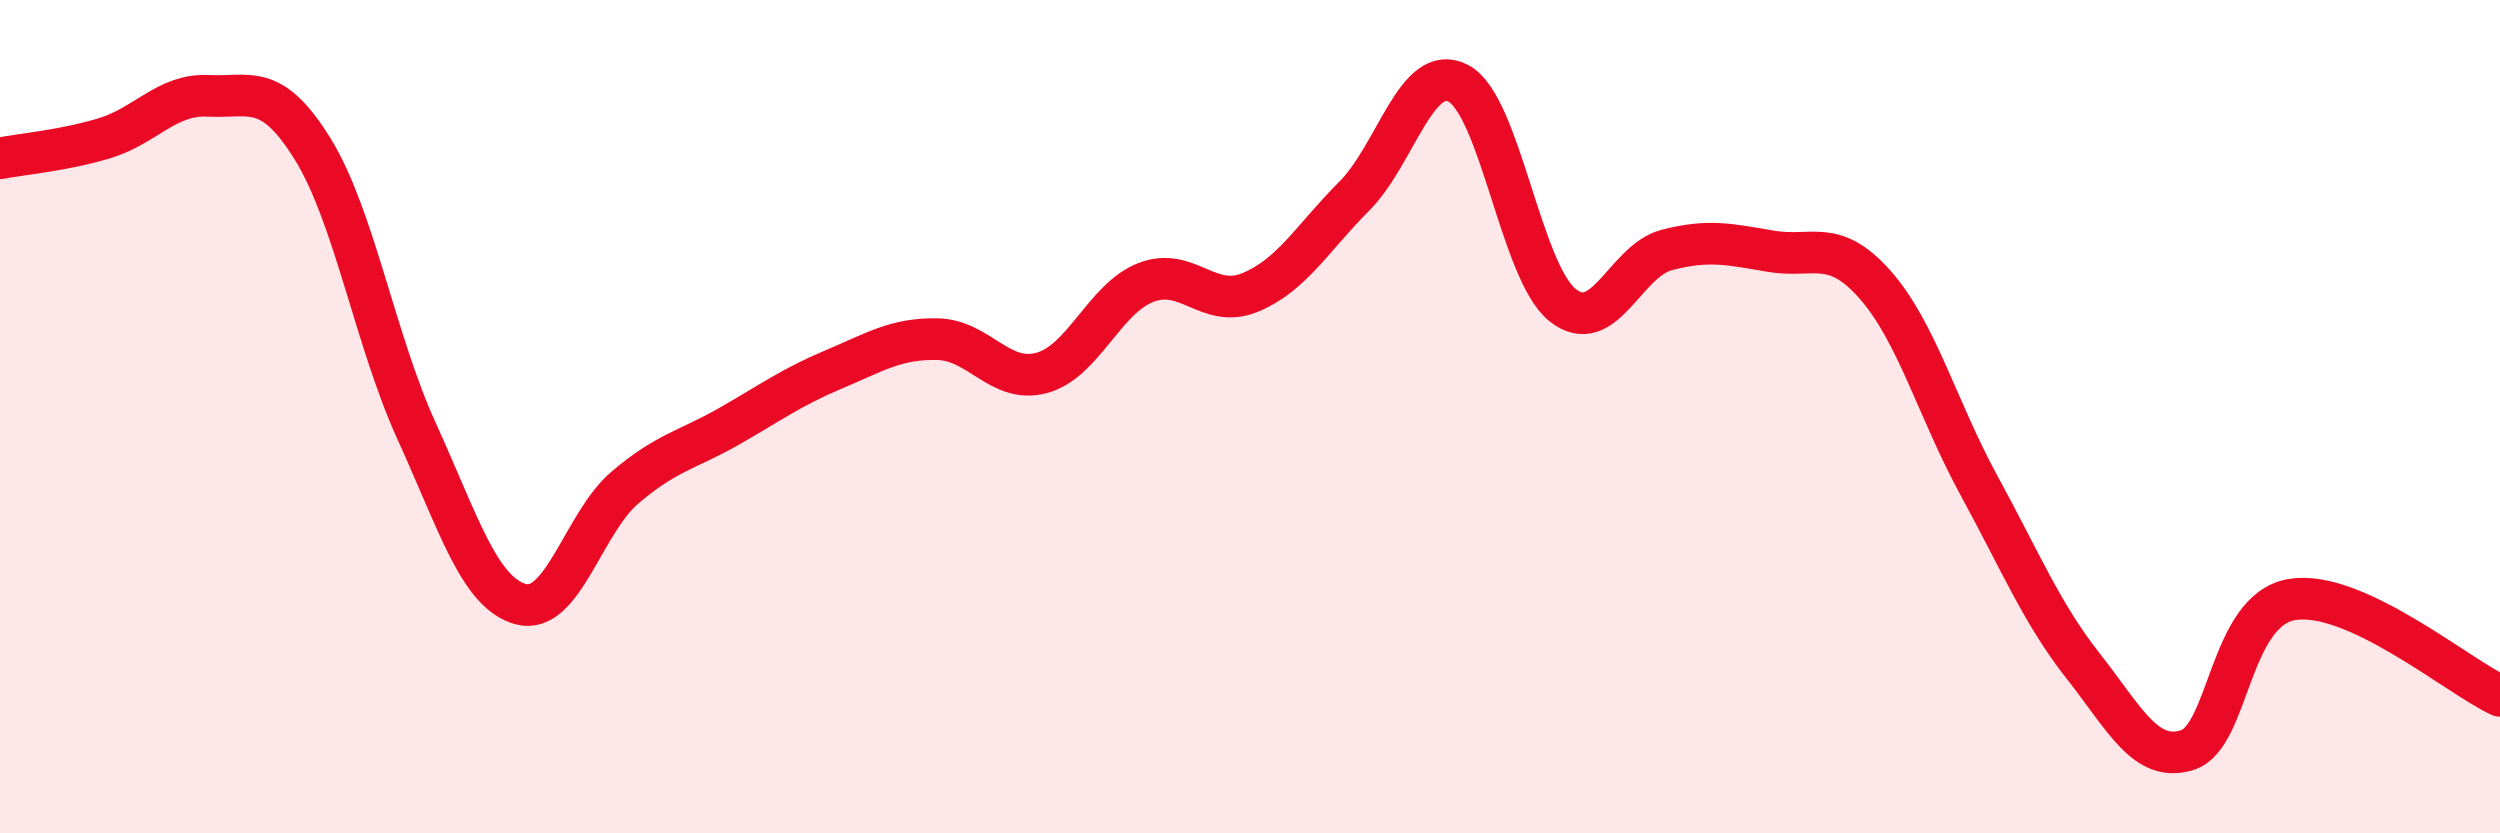
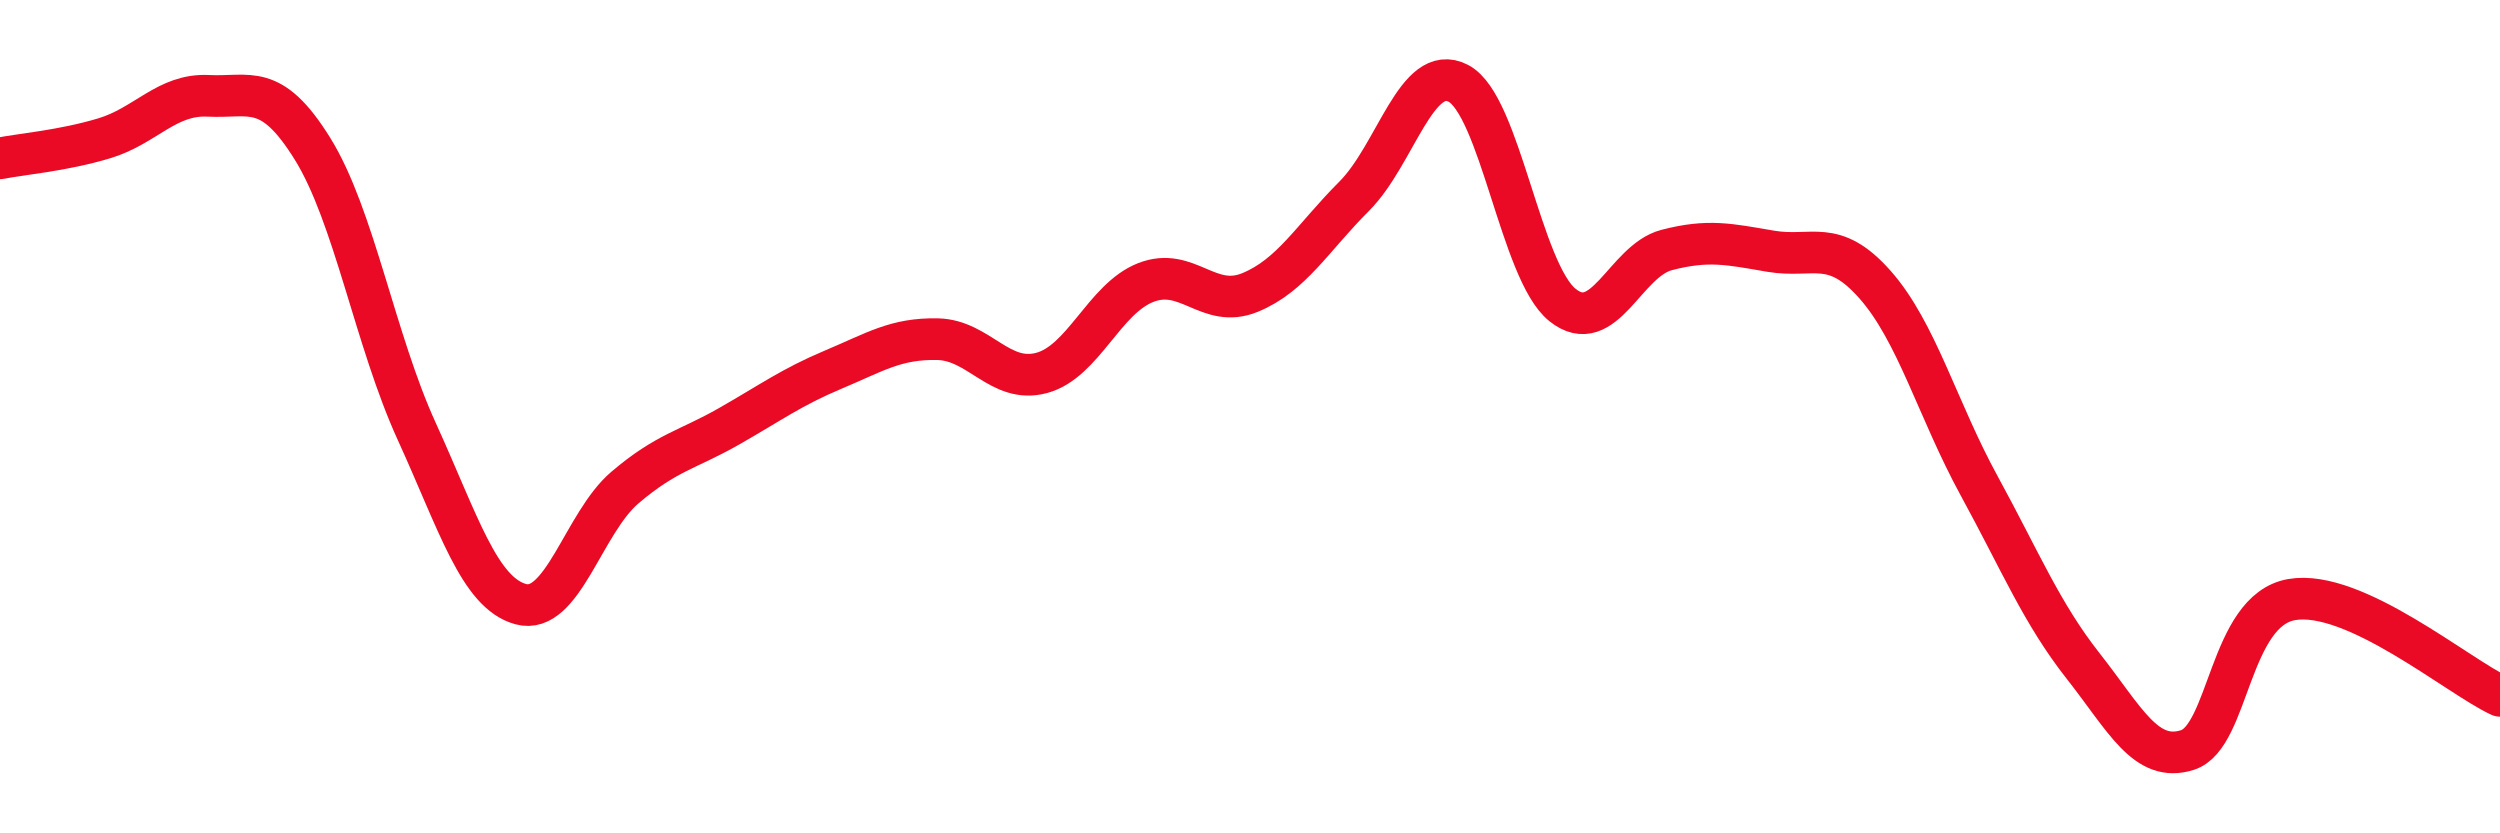
<svg xmlns="http://www.w3.org/2000/svg" width="60" height="20" viewBox="0 0 60 20">
-   <path d="M 0,3.8 C 0.5,3.7 1.5,3.62 2.5,3.32 C 3.5,3.02 4,2.25 5,2.3 C 6,2.35 6.5,1.96 7.5,3.57 C 8.5,5.18 9,8.16 10,10.35 C 11,12.54 11.5,14.23 12.5,14.5 C 13.5,14.77 14,12.55 15,11.7 C 16,10.85 16.5,10.8 17.5,10.23 C 18.5,9.66 19,9.29 20,8.87 C 21,8.45 21.5,8.12 22.5,8.14 C 23.5,8.16 24,9.22 25,8.95 C 26,8.68 26.5,7.17 27.5,6.78 C 28.5,6.39 29,7.43 30,7.02 C 31,6.61 31.5,5.71 32.5,4.71 C 33.5,3.71 34,1.48 35,2 C 36,2.52 36.5,6.52 37.5,7.32 C 38.5,8.12 39,6.26 40,6 C 41,5.74 41.5,5.86 42.5,6.03 C 43.5,6.2 44,5.7 45,6.83 C 46,7.96 46.5,9.83 47.5,11.66 C 48.5,13.49 49,14.72 50,15.99 C 51,17.26 51.5,18.32 52.5,18 C 53.5,17.68 53.5,14.65 55,14.39 C 56.5,14.13 59,16.24 60,16.7L60 20L0 20Z" fill="#EB0A25" opacity="0.1" stroke-linecap="round" stroke-linejoin="round" />
  <path d="M 0,3.8 C 0.5,3.7 1.5,3.62 2.5,3.32 C 3.5,3.02 4,2.25 5,2.3 C 6,2.35 6.5,1.96 7.5,3.57 C 8.5,5.18 9,8.16 10,10.35 C 11,12.54 11.5,14.23 12.5,14.5 C 13.5,14.77 14,12.55 15,11.7 C 16,10.85 16.5,10.8 17.5,10.23 C 18.5,9.66 19,9.29 20,8.87 C 21,8.45 21.5,8.12 22.5,8.14 C 23.5,8.16 24,9.22 25,8.95 C 26,8.68 26.5,7.17 27.5,6.78 C 28.5,6.39 29,7.43 30,7.02 C 31,6.61 31.5,5.71 32.5,4.71 C 33.5,3.71 34,1.48 35,2 C 36,2.52 36.5,6.52 37.5,7.32 C 38.5,8.12 39,6.26 40,6 C 41,5.74 41.5,5.86 42.5,6.03 C 43.5,6.2 44,5.7 45,6.83 C 46,7.96 46.5,9.83 47.5,11.66 C 48.5,13.49 49,14.72 50,15.99 C 51,17.26 51.5,18.32 52.5,18 C 53.5,17.68 53.5,14.65 55,14.39 C 56.5,14.13 59,16.24 60,16.7" stroke="#EB0A25" stroke-width="1" fill="none" stroke-linecap="round" stroke-linejoin="round" />
</svg>